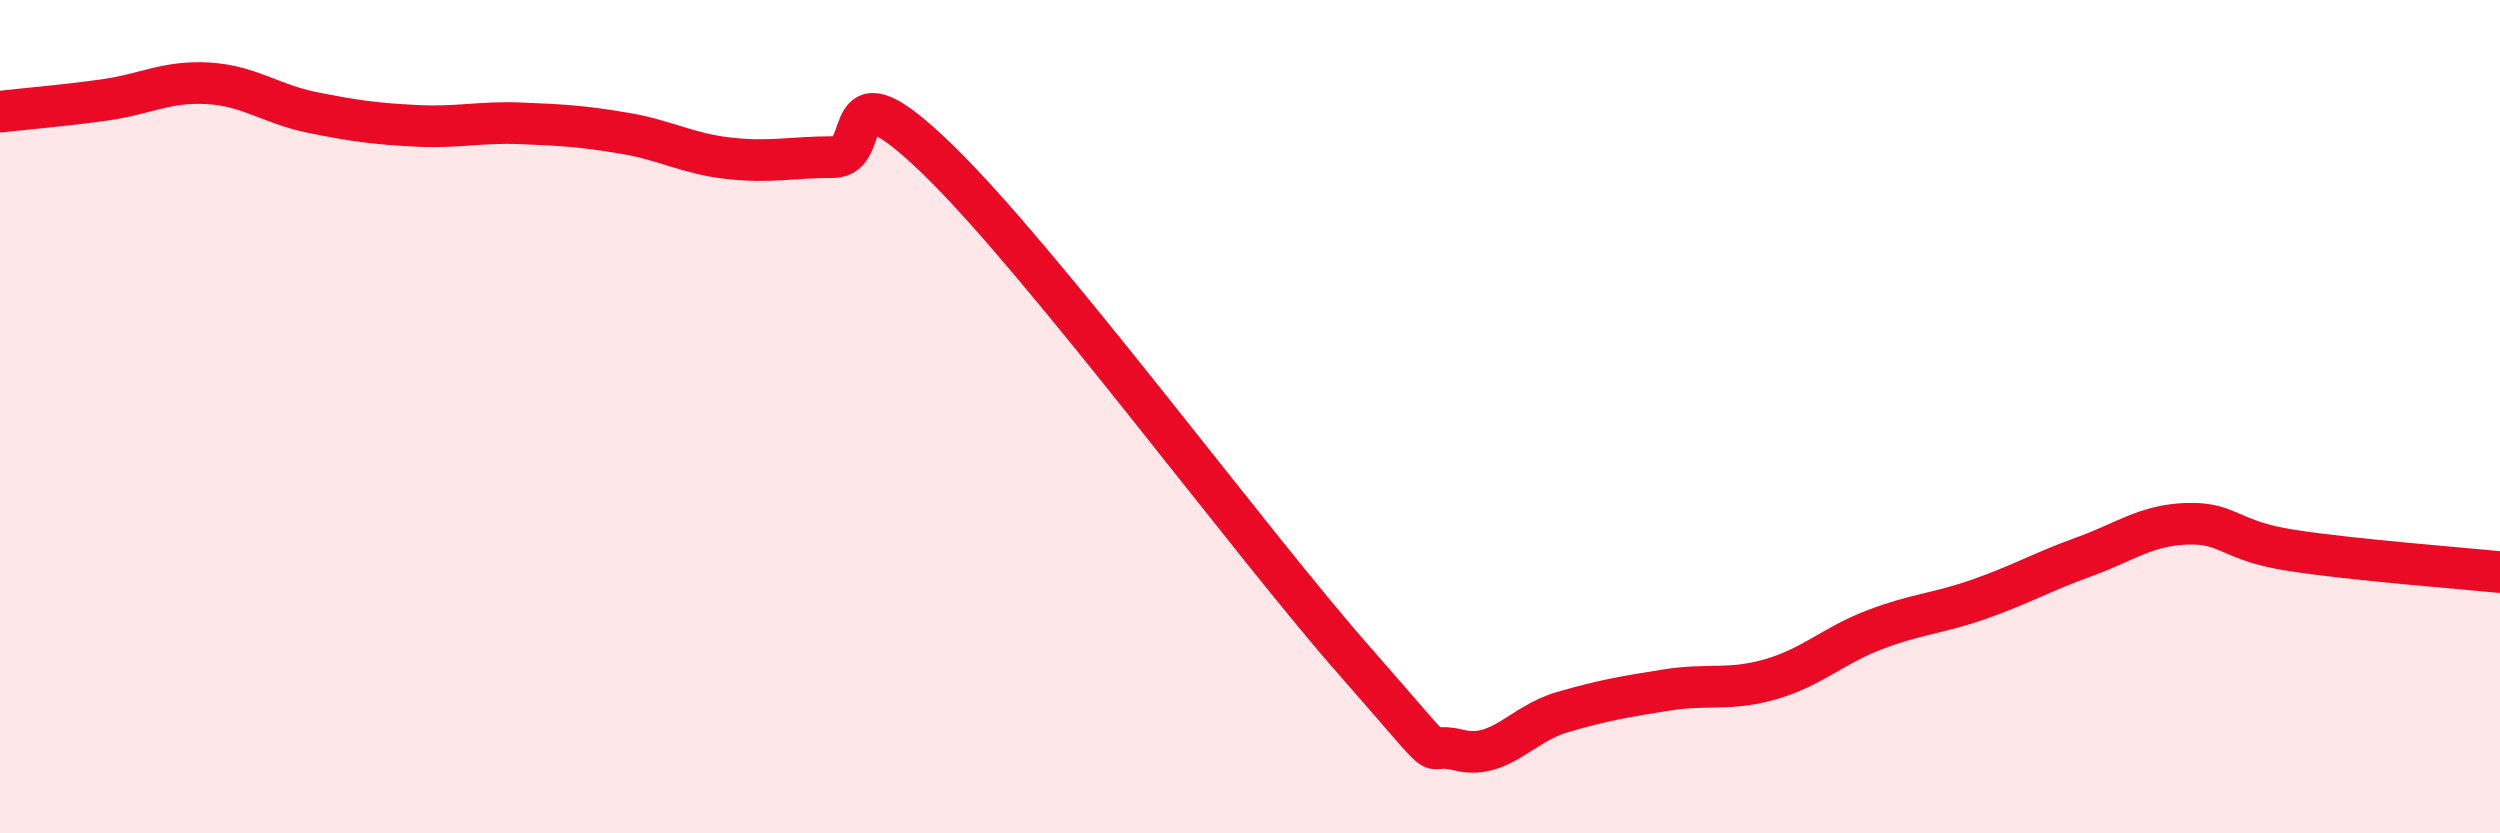
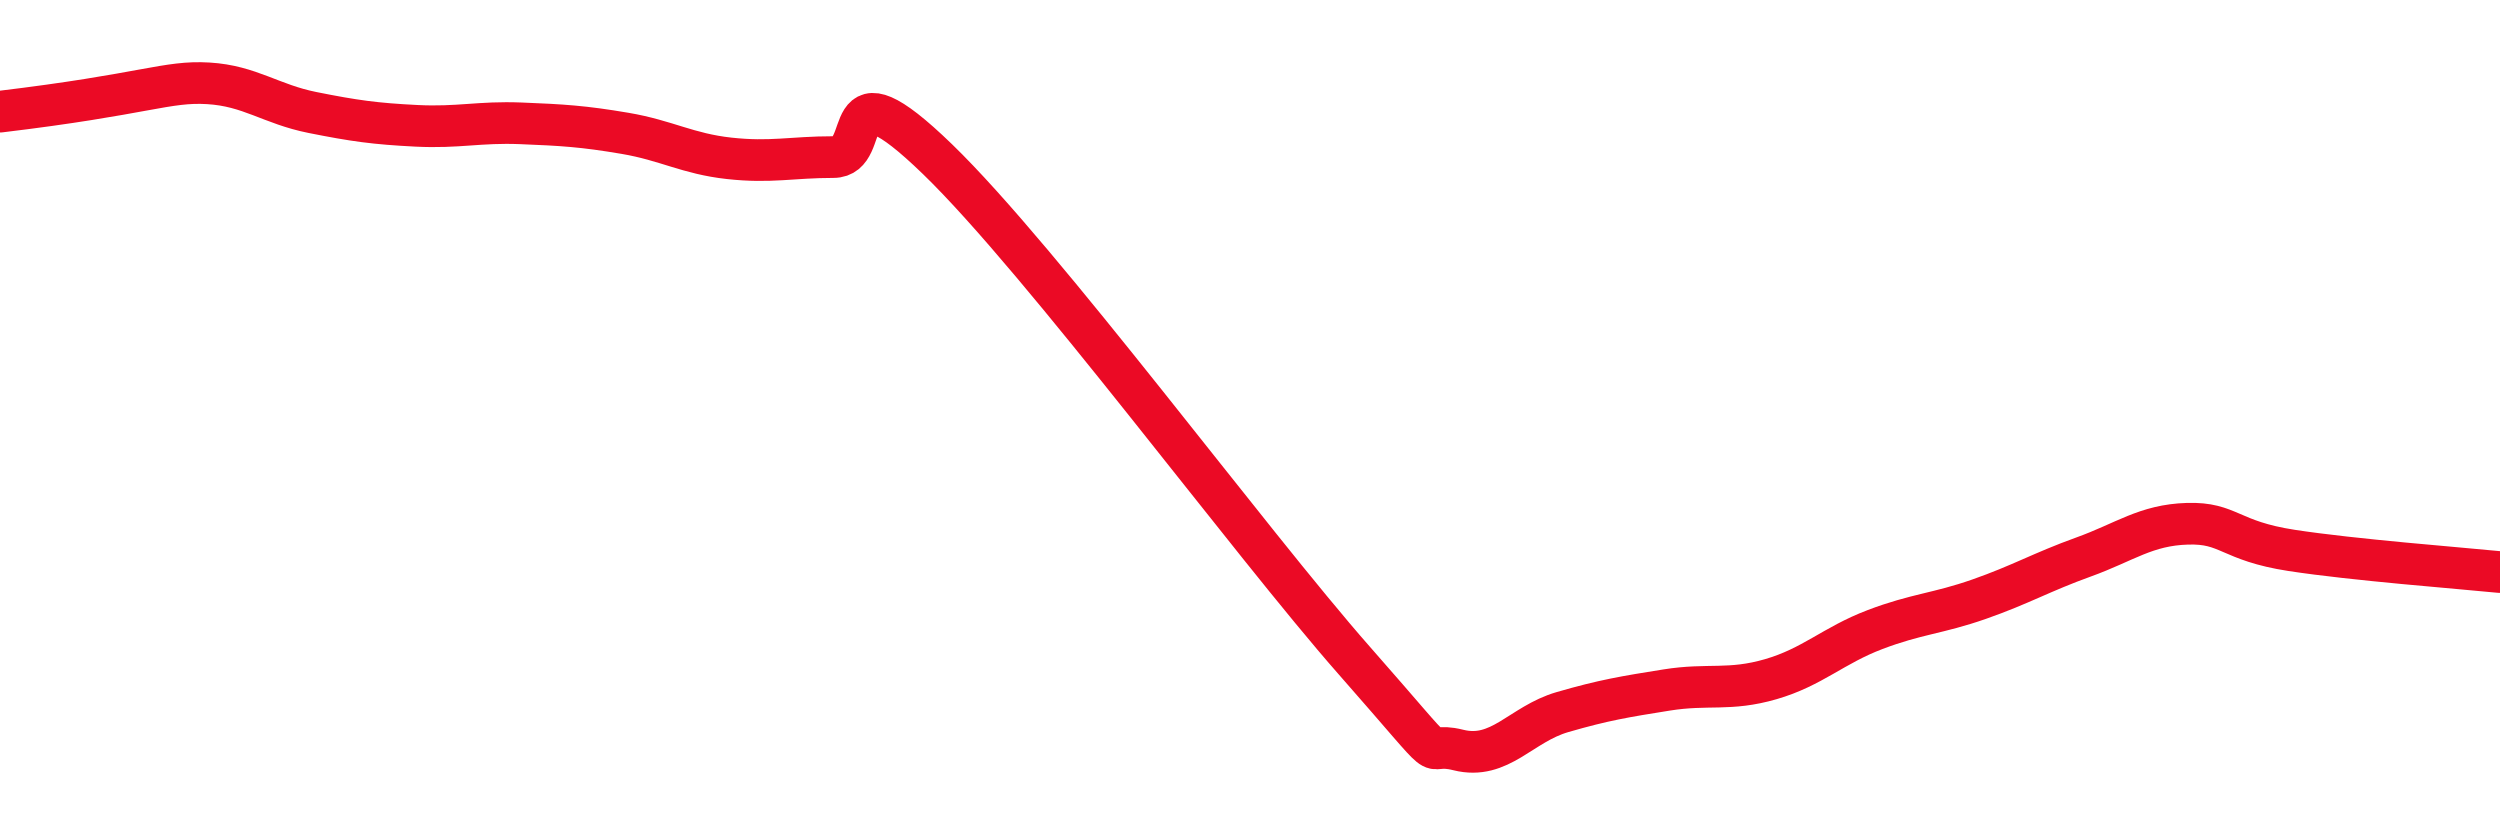
<svg xmlns="http://www.w3.org/2000/svg" width="60" height="20" viewBox="0 0 60 20">
-   <path d="M 0,2.68 C 0.5,2.62 1.5,2.54 2.5,2.4 C 3.5,2.26 4,1.94 5,2 C 6,2.06 6.5,2.5 7.5,2.7 C 8.5,2.9 9,2.97 10,3.02 C 11,3.07 11.5,2.92 12.5,2.96 C 13.5,3 14,3.03 15,3.2 C 16,3.37 16.5,3.69 17.5,3.8 C 18.5,3.91 19,3.77 20,3.77 C 21,3.77 20,1.4 22.5,3.82 C 25,6.24 30,13.01 32.5,15.85 C 35,18.69 34,17.75 35,18 C 36,18.25 36.5,17.38 37.5,17.09 C 38.5,16.8 39,16.72 40,16.56 C 41,16.4 41.5,16.59 42.5,16.3 C 43.5,16.01 44,15.49 45,15.11 C 46,14.73 46.5,14.73 47.5,14.38 C 48.5,14.03 49,13.73 50,13.37 C 51,13.01 51.5,12.6 52.5,12.57 C 53.5,12.54 53.5,12.98 55,13.21 C 56.5,13.44 59,13.63 60,13.73L60 20L0 20Z" fill="#EB0A25" opacity="0.1" stroke-linecap="round" stroke-linejoin="round" />
-   <path d="M 0,2.68 C 0.5,2.62 1.5,2.54 2.5,2.4 C 3.5,2.26 4,1.94 5,2 C 6,2.06 6.5,2.5 7.5,2.7 C 8.5,2.9 9,2.97 10,3.02 C 11,3.07 11.5,2.92 12.5,2.96 C 13.5,3 14,3.03 15,3.2 C 16,3.37 16.5,3.69 17.5,3.8 C 18.5,3.91 19,3.77 20,3.77 C 21,3.77 20,1.4 22.5,3.82 C 25,6.24 30,13.01 32.5,15.85 C 35,18.69 34,17.75 35,18 C 36,18.25 36.5,17.38 37.5,17.09 C 38.5,16.8 39,16.72 40,16.56 C 41,16.4 41.5,16.59 42.5,16.3 C 43.5,16.01 44,15.49 45,15.11 C 46,14.73 46.5,14.73 47.5,14.38 C 48.5,14.03 49,13.73 50,13.37 C 51,13.01 51.5,12.6 52.5,12.57 C 53.5,12.54 53.5,12.98 55,13.21 C 56.5,13.44 59,13.63 60,13.73" stroke="#EB0A25" stroke-width="1" fill="none" stroke-linecap="round" stroke-linejoin="round" />
+   <path d="M 0,2.68 C 3.5,2.26 4,1.94 5,2 C 6,2.06 6.5,2.5 7.5,2.7 C 8.5,2.9 9,2.97 10,3.02 C 11,3.07 11.5,2.92 12.5,2.96 C 13.5,3 14,3.03 15,3.2 C 16,3.37 16.5,3.69 17.5,3.8 C 18.5,3.91 19,3.77 20,3.77 C 21,3.77 20,1.4 22.5,3.82 C 25,6.24 30,13.01 32.5,15.85 C 35,18.69 34,17.75 35,18 C 36,18.25 36.5,17.38 37.5,17.09 C 38.5,16.8 39,16.72 40,16.56 C 41,16.4 41.5,16.59 42.5,16.3 C 43.5,16.01 44,15.49 45,15.11 C 46,14.73 46.5,14.73 47.5,14.38 C 48.5,14.03 49,13.73 50,13.37 C 51,13.01 51.5,12.6 52.5,12.57 C 53.5,12.54 53.5,12.98 55,13.21 C 56.5,13.44 59,13.63 60,13.73" stroke="#EB0A25" stroke-width="1" fill="none" stroke-linecap="round" stroke-linejoin="round" />
</svg>